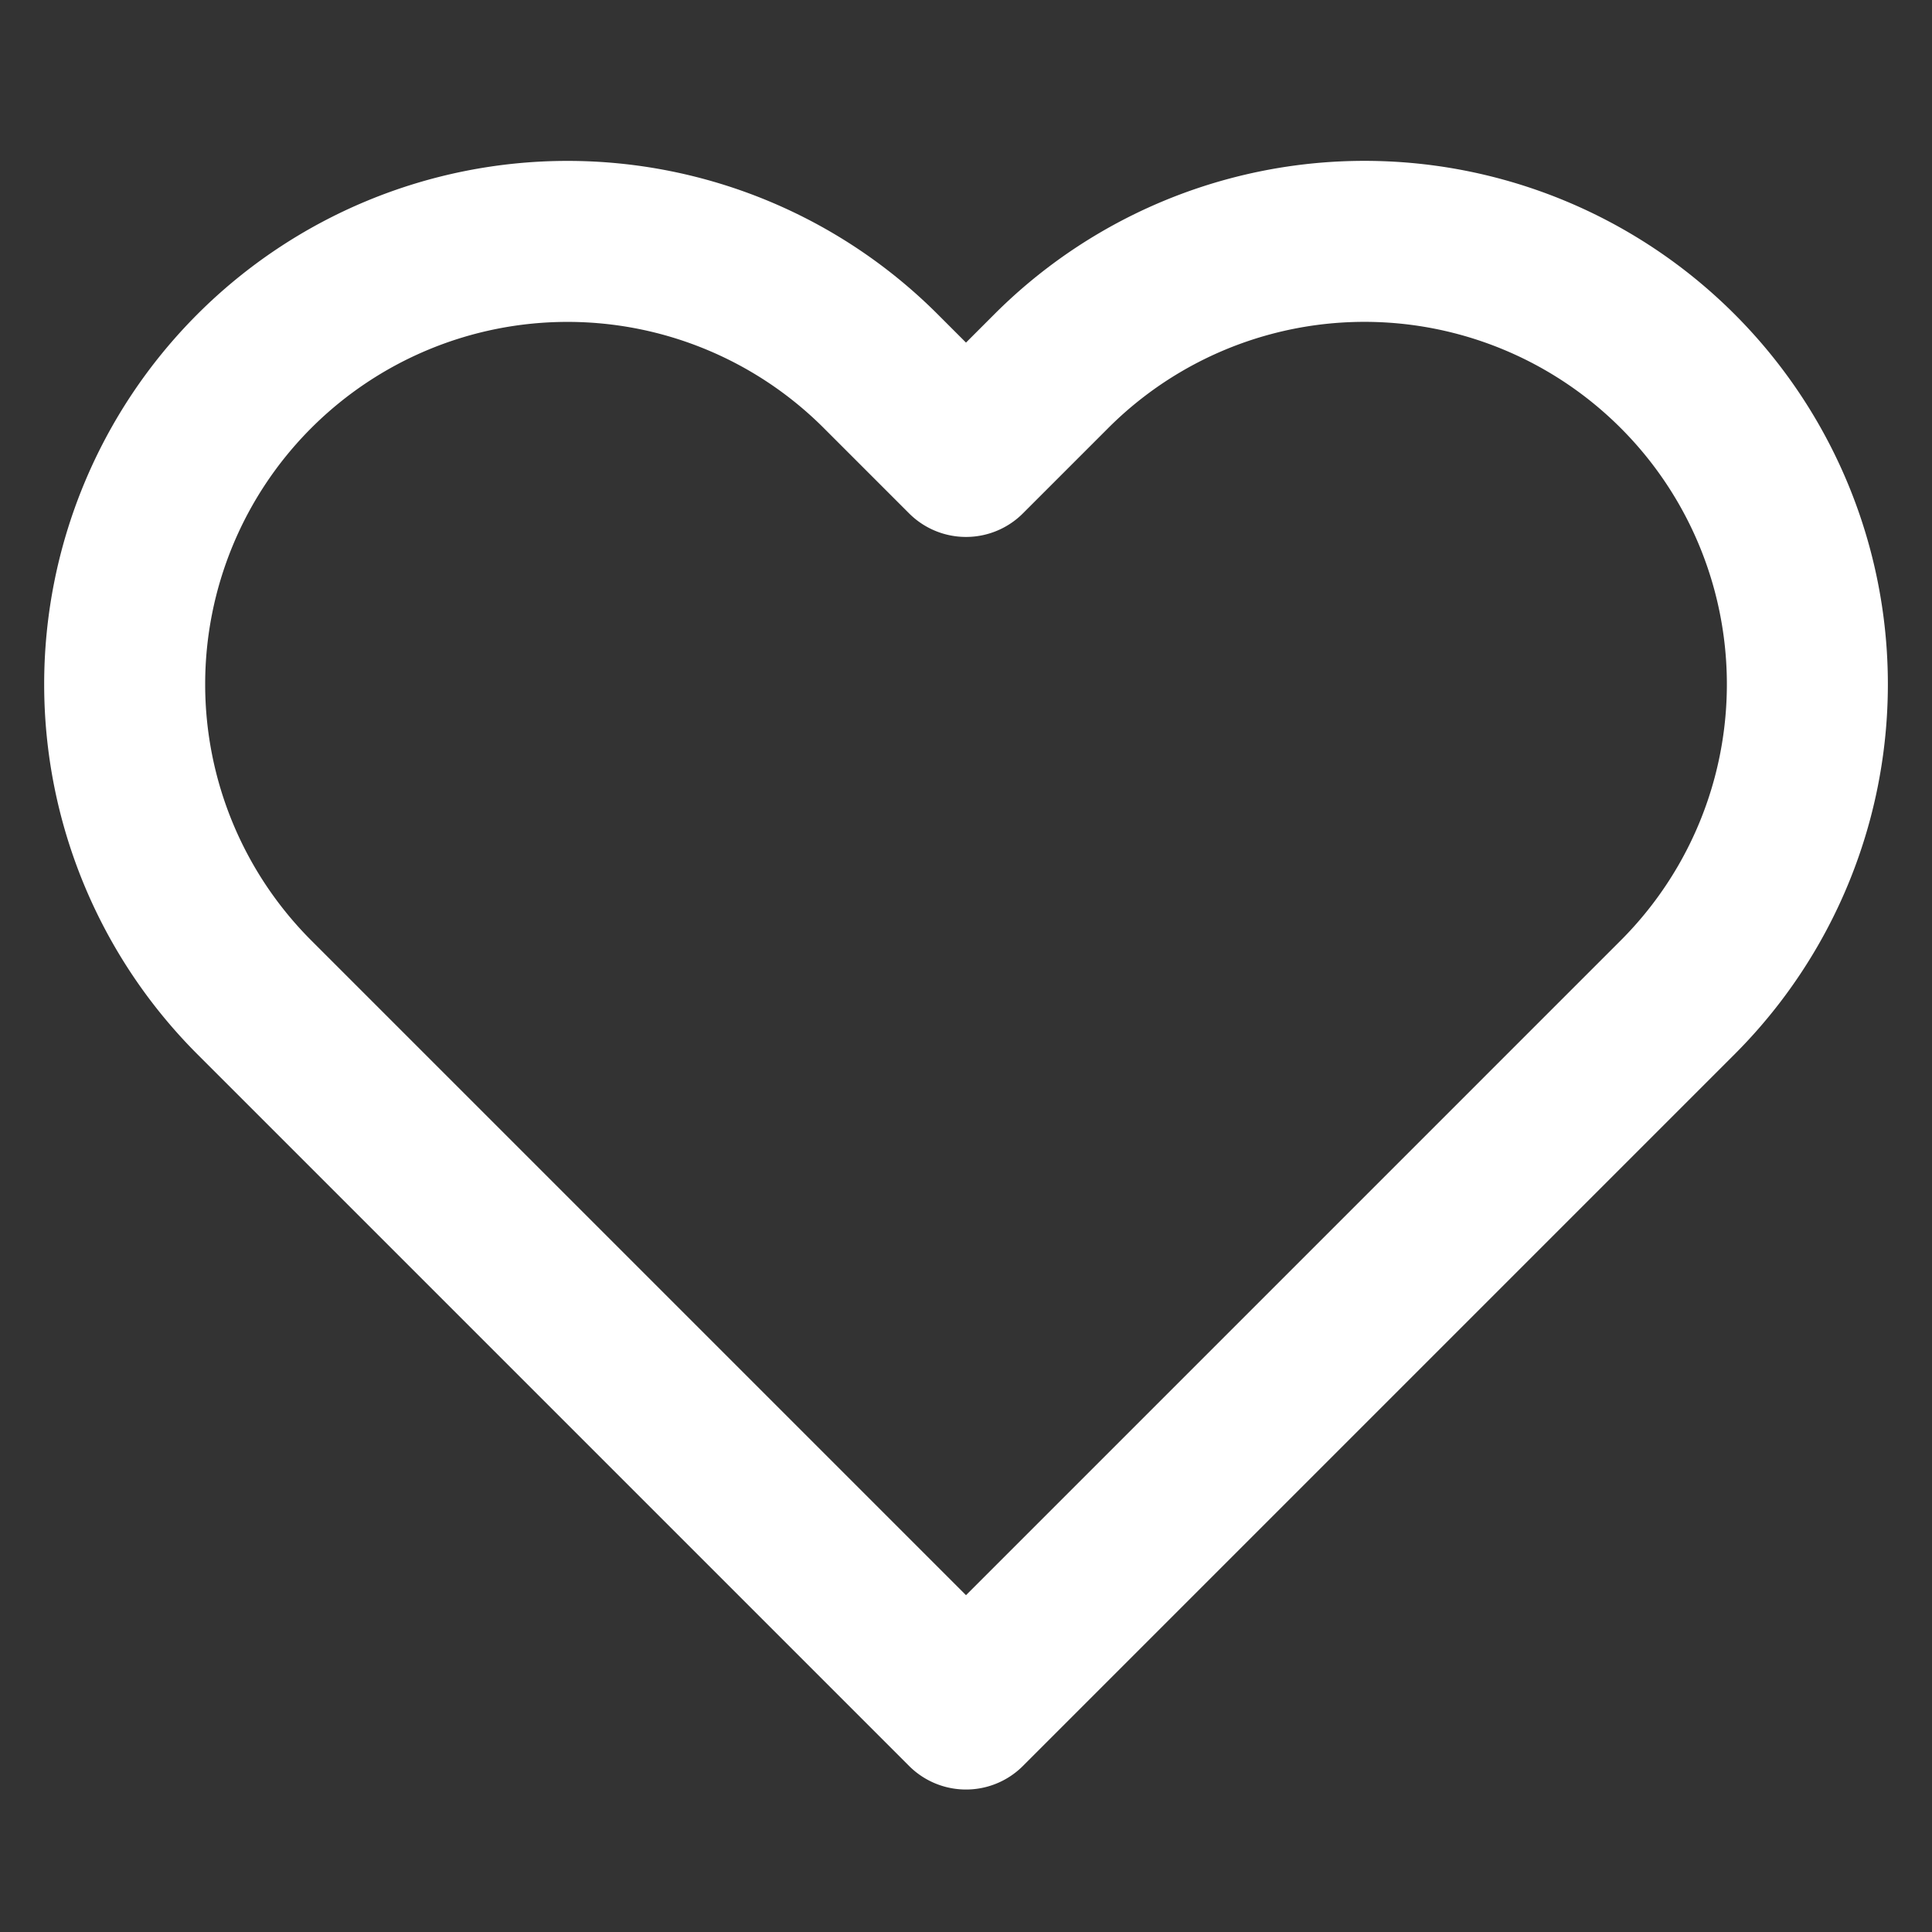
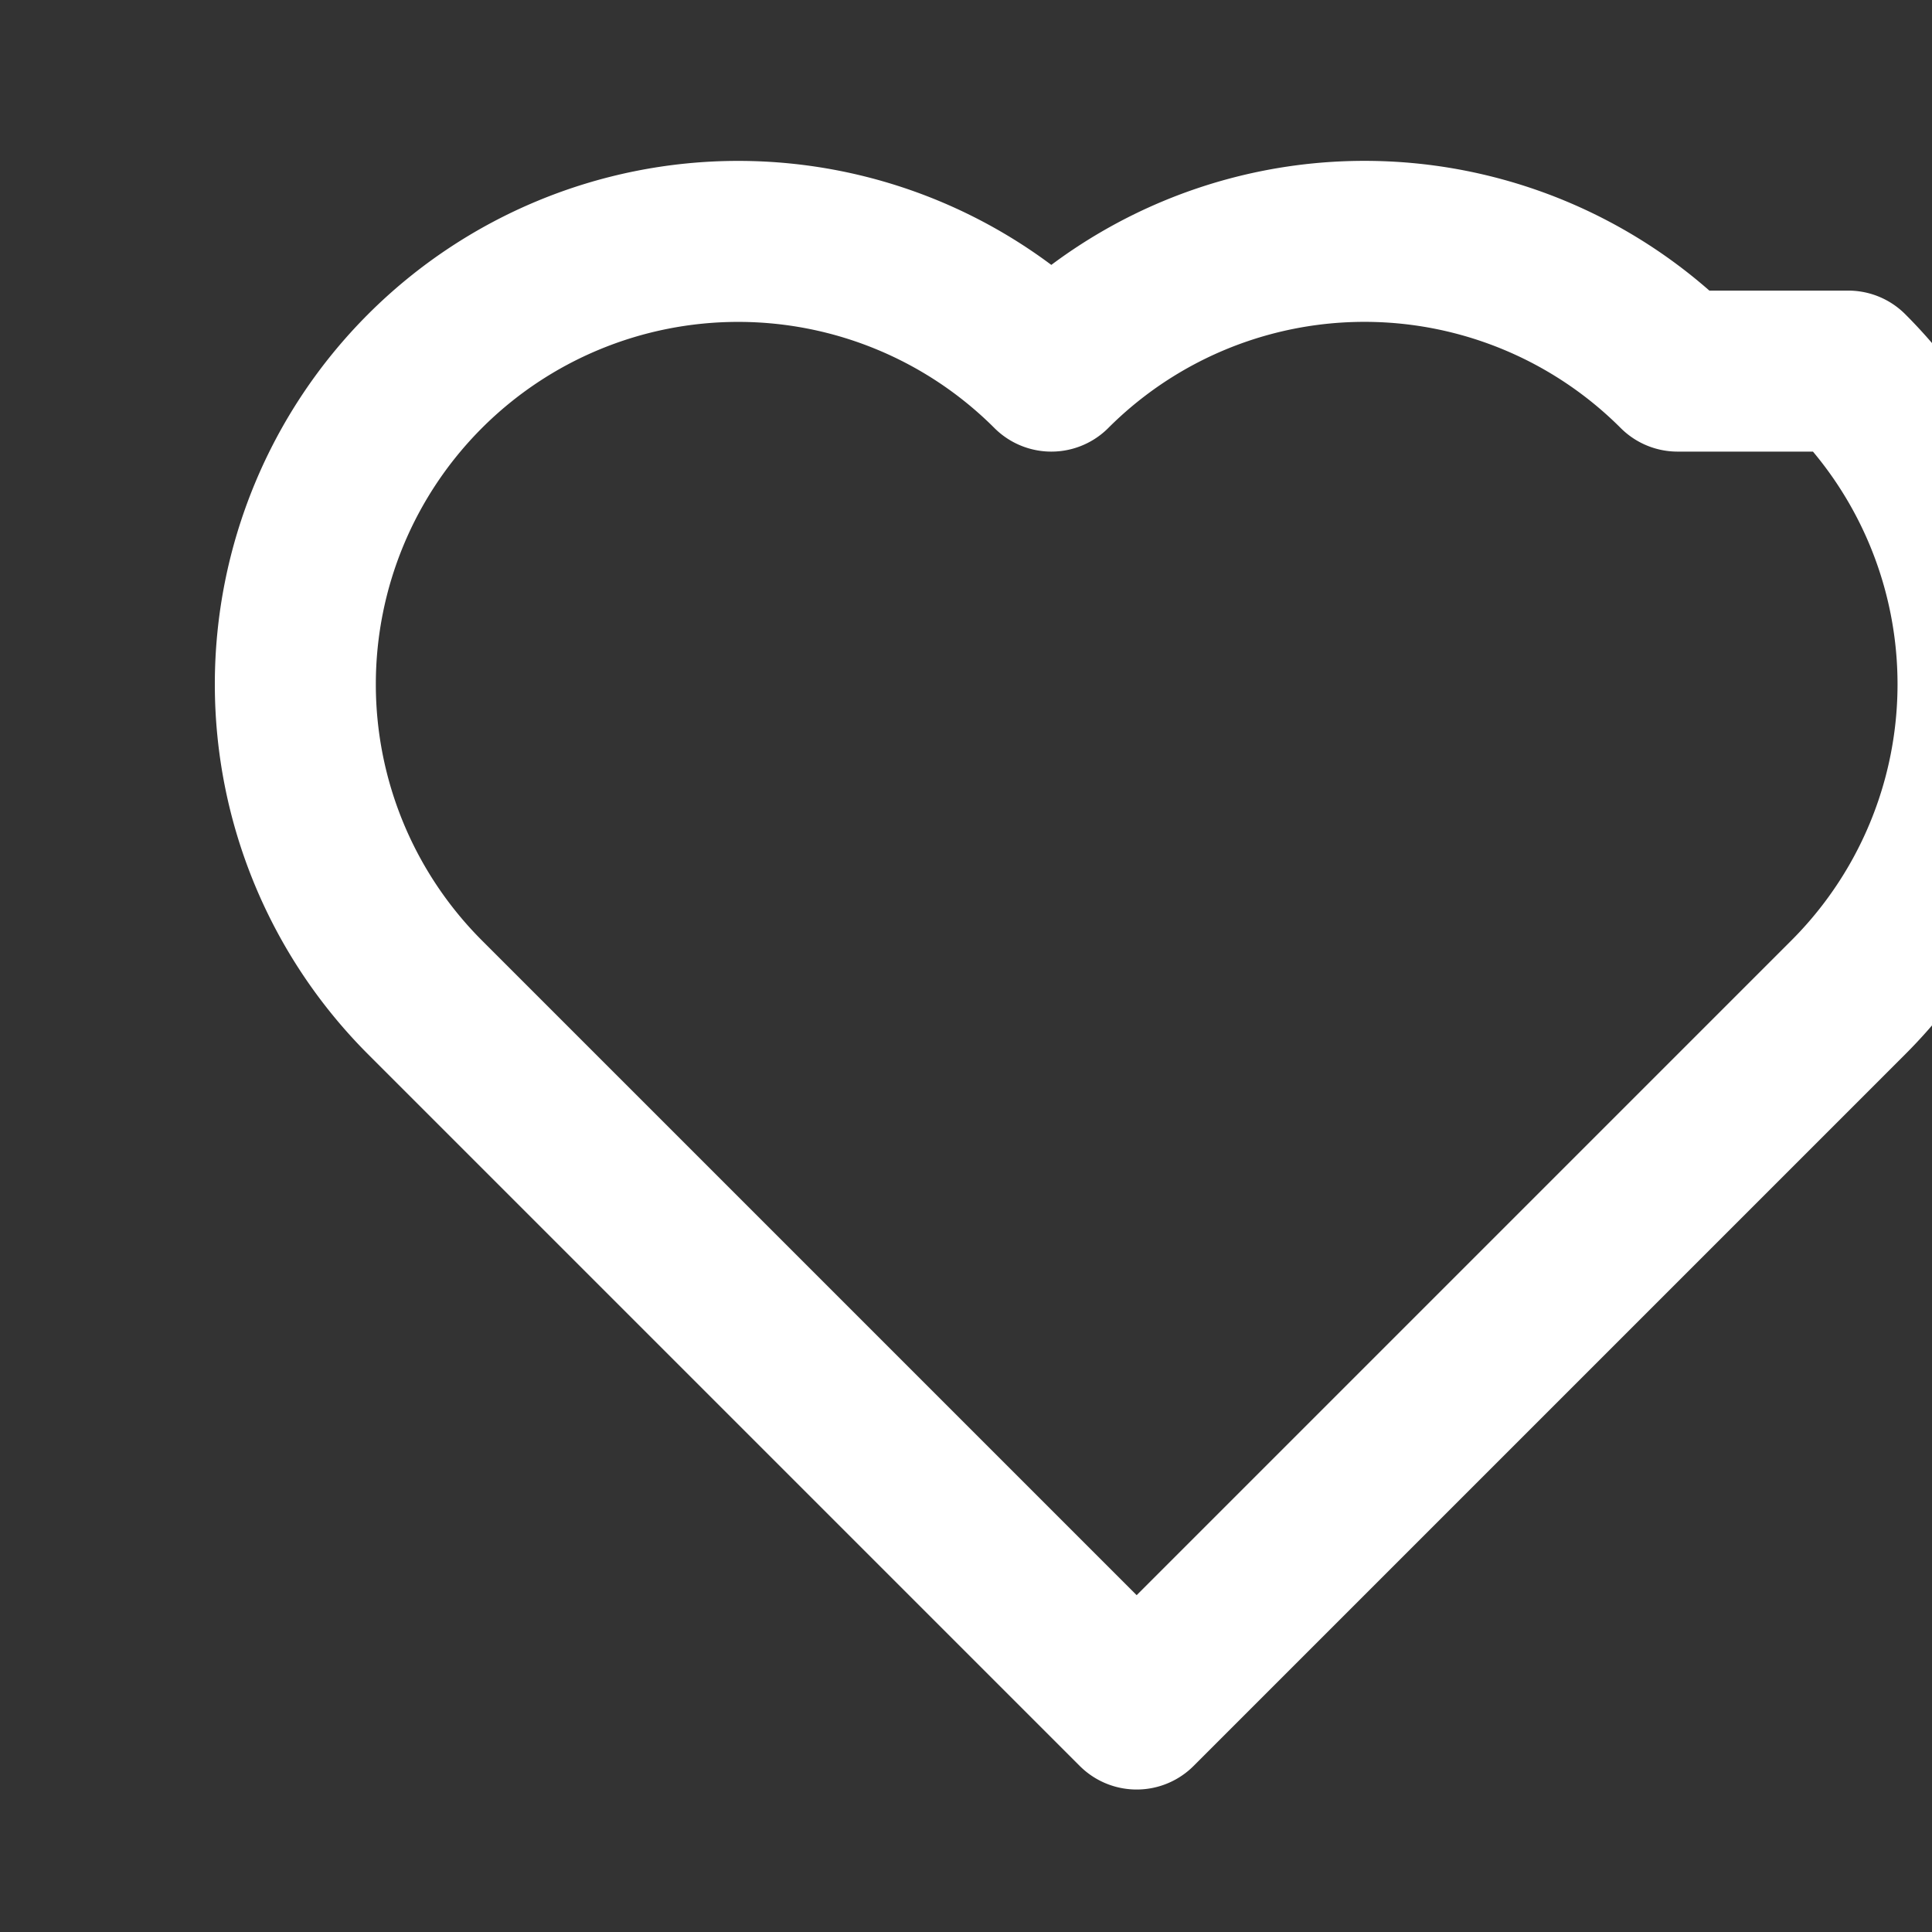
<svg xmlns="http://www.w3.org/2000/svg" fill="none" height="24" stroke="#fff" stroke-linecap="round" stroke-linejoin="round" stroke-width="2" viewBox="0 0 24 24" width="24">
  <rect x="0" y="0" width="24" height="24" fill="#333333" stroke="none" />
-   <path d="m20.84 4.61a5.5 5.5 0 0 0 -7.78 0l-1.06 1.06-1.06-1.06a5.5 5.5 0 0 0 -7.78 7.78l1.06 1.06 7.78 7.78 7.78-7.78 1.06-1.06a5.5 5.5 0 0 0 0-7.78z" />
+   <path d="m20.84 4.61a5.5 5.5 0 0 0 -7.78 0a5.5 5.5 0 0 0 -7.78 7.78l1.06 1.06 7.78 7.78 7.78-7.78 1.06-1.06a5.5 5.5 0 0 0 0-7.78z" />
</svg>